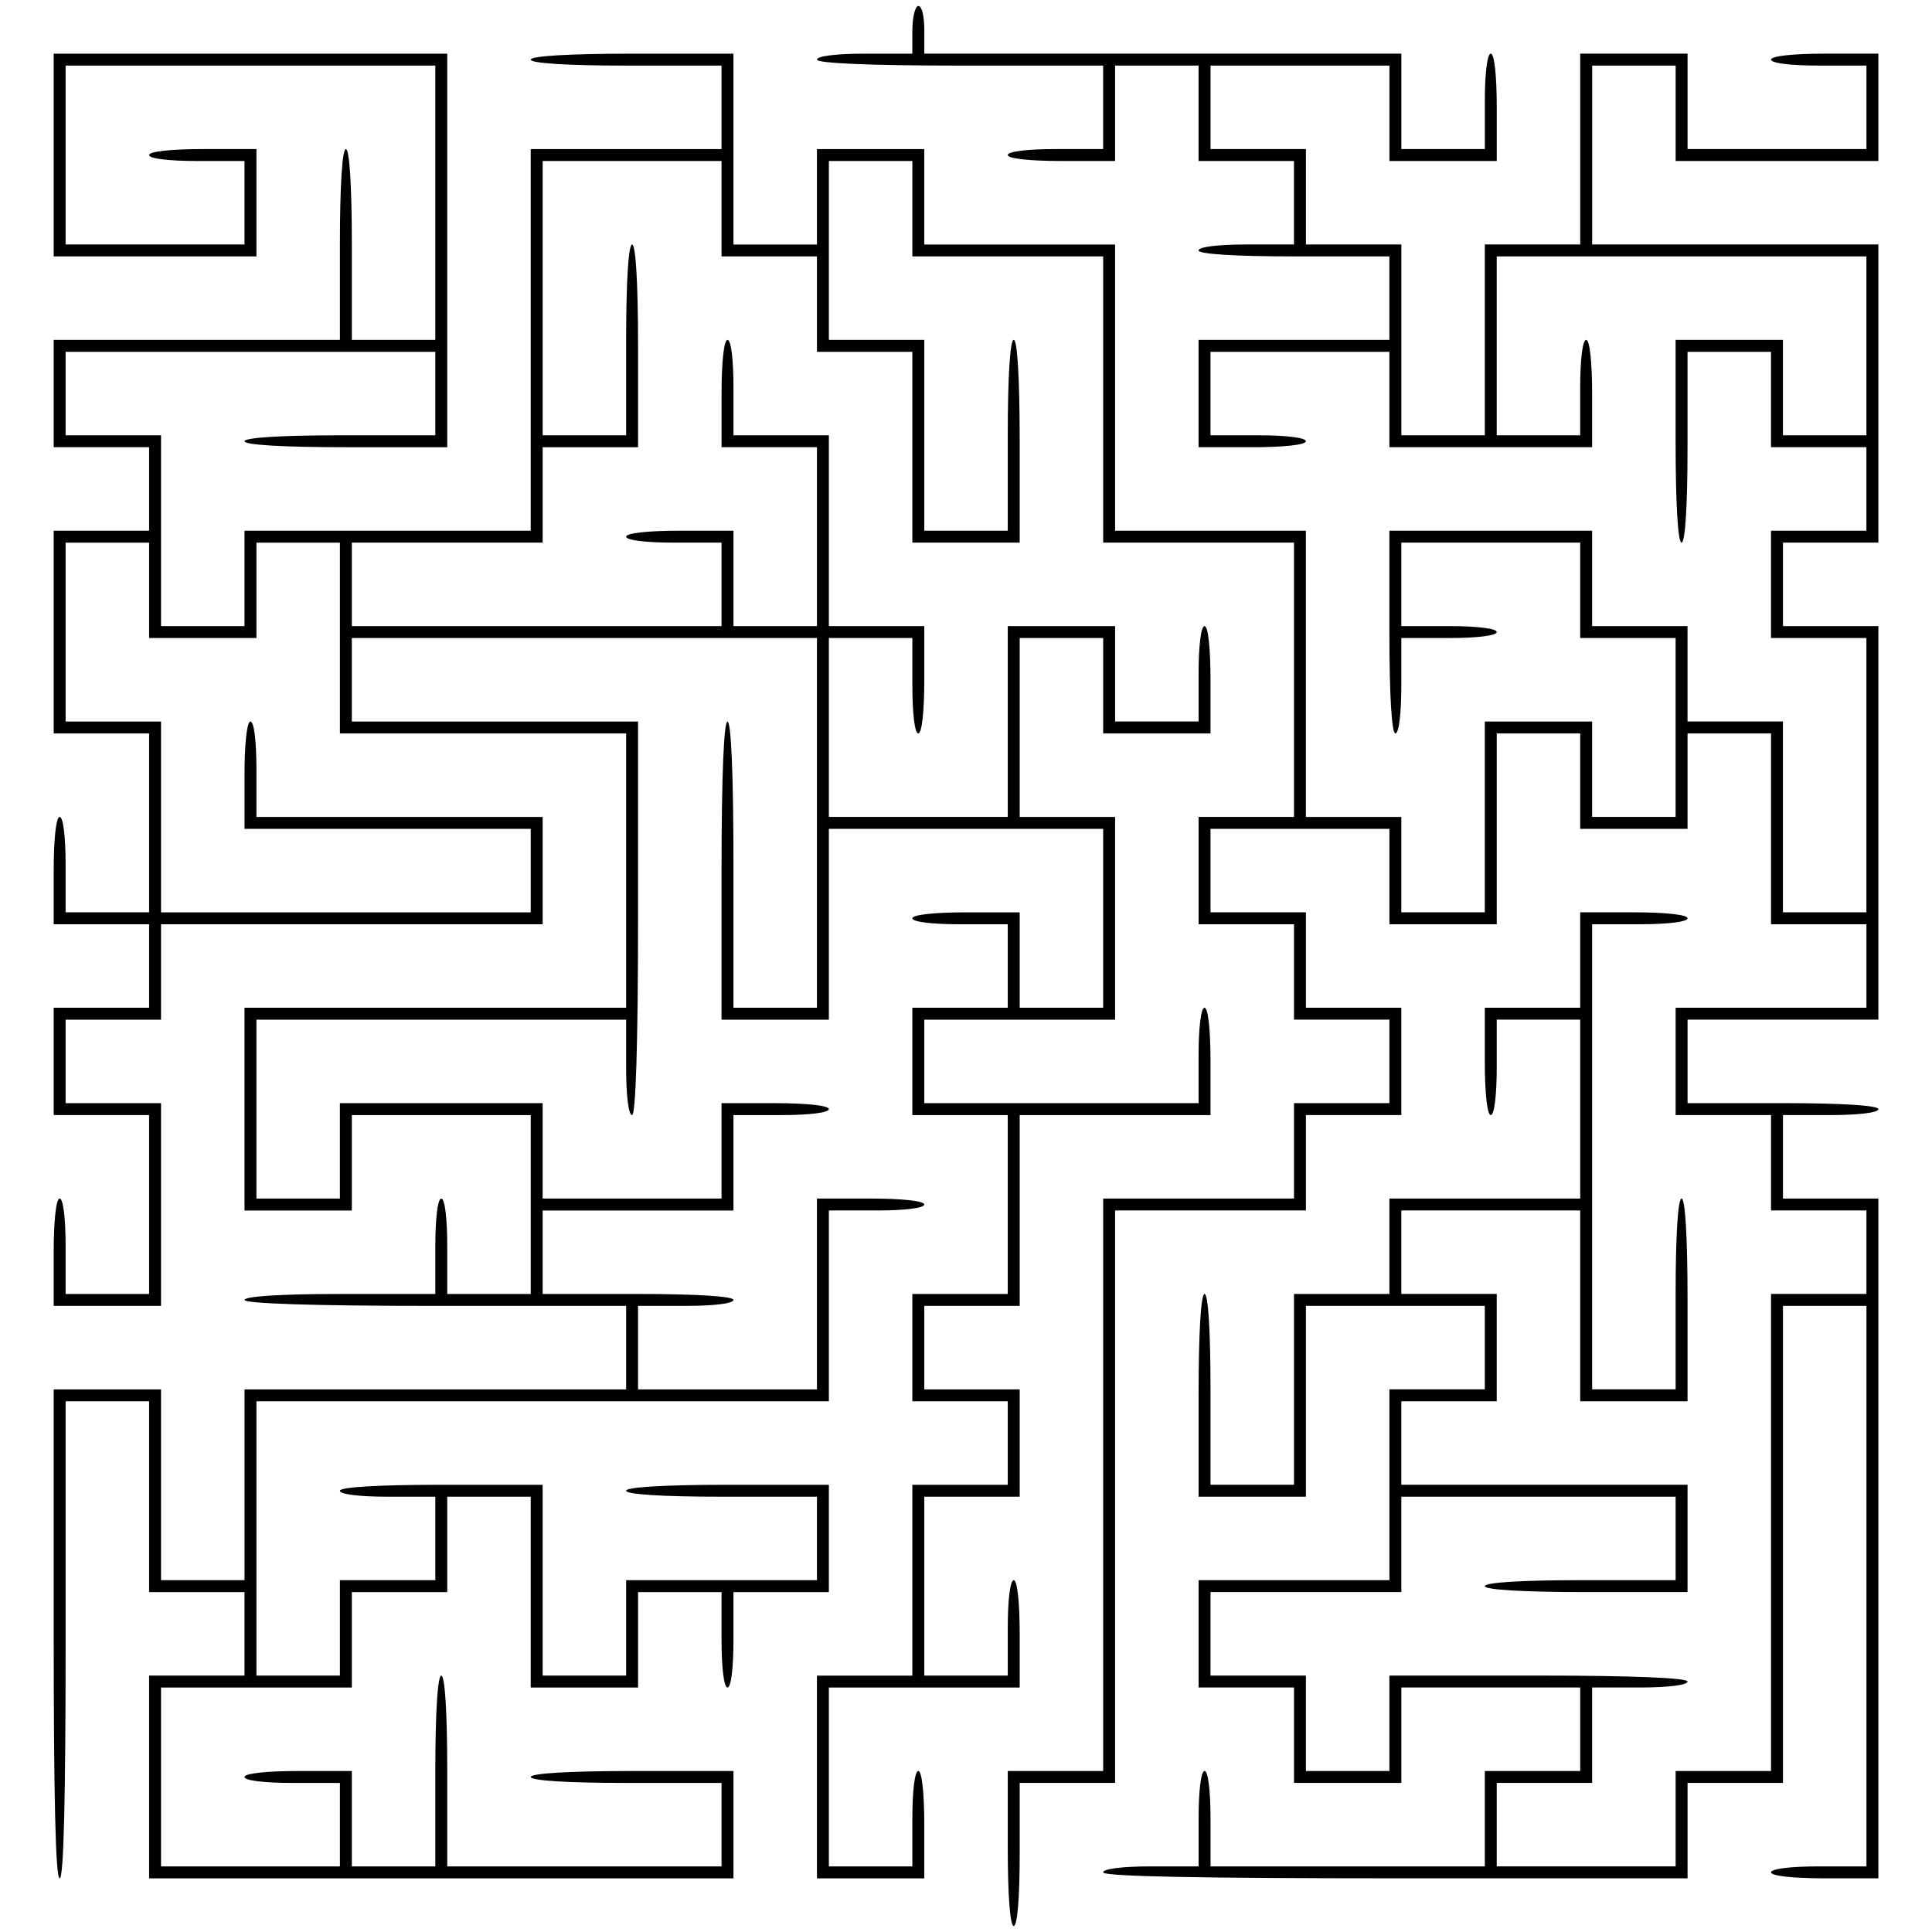
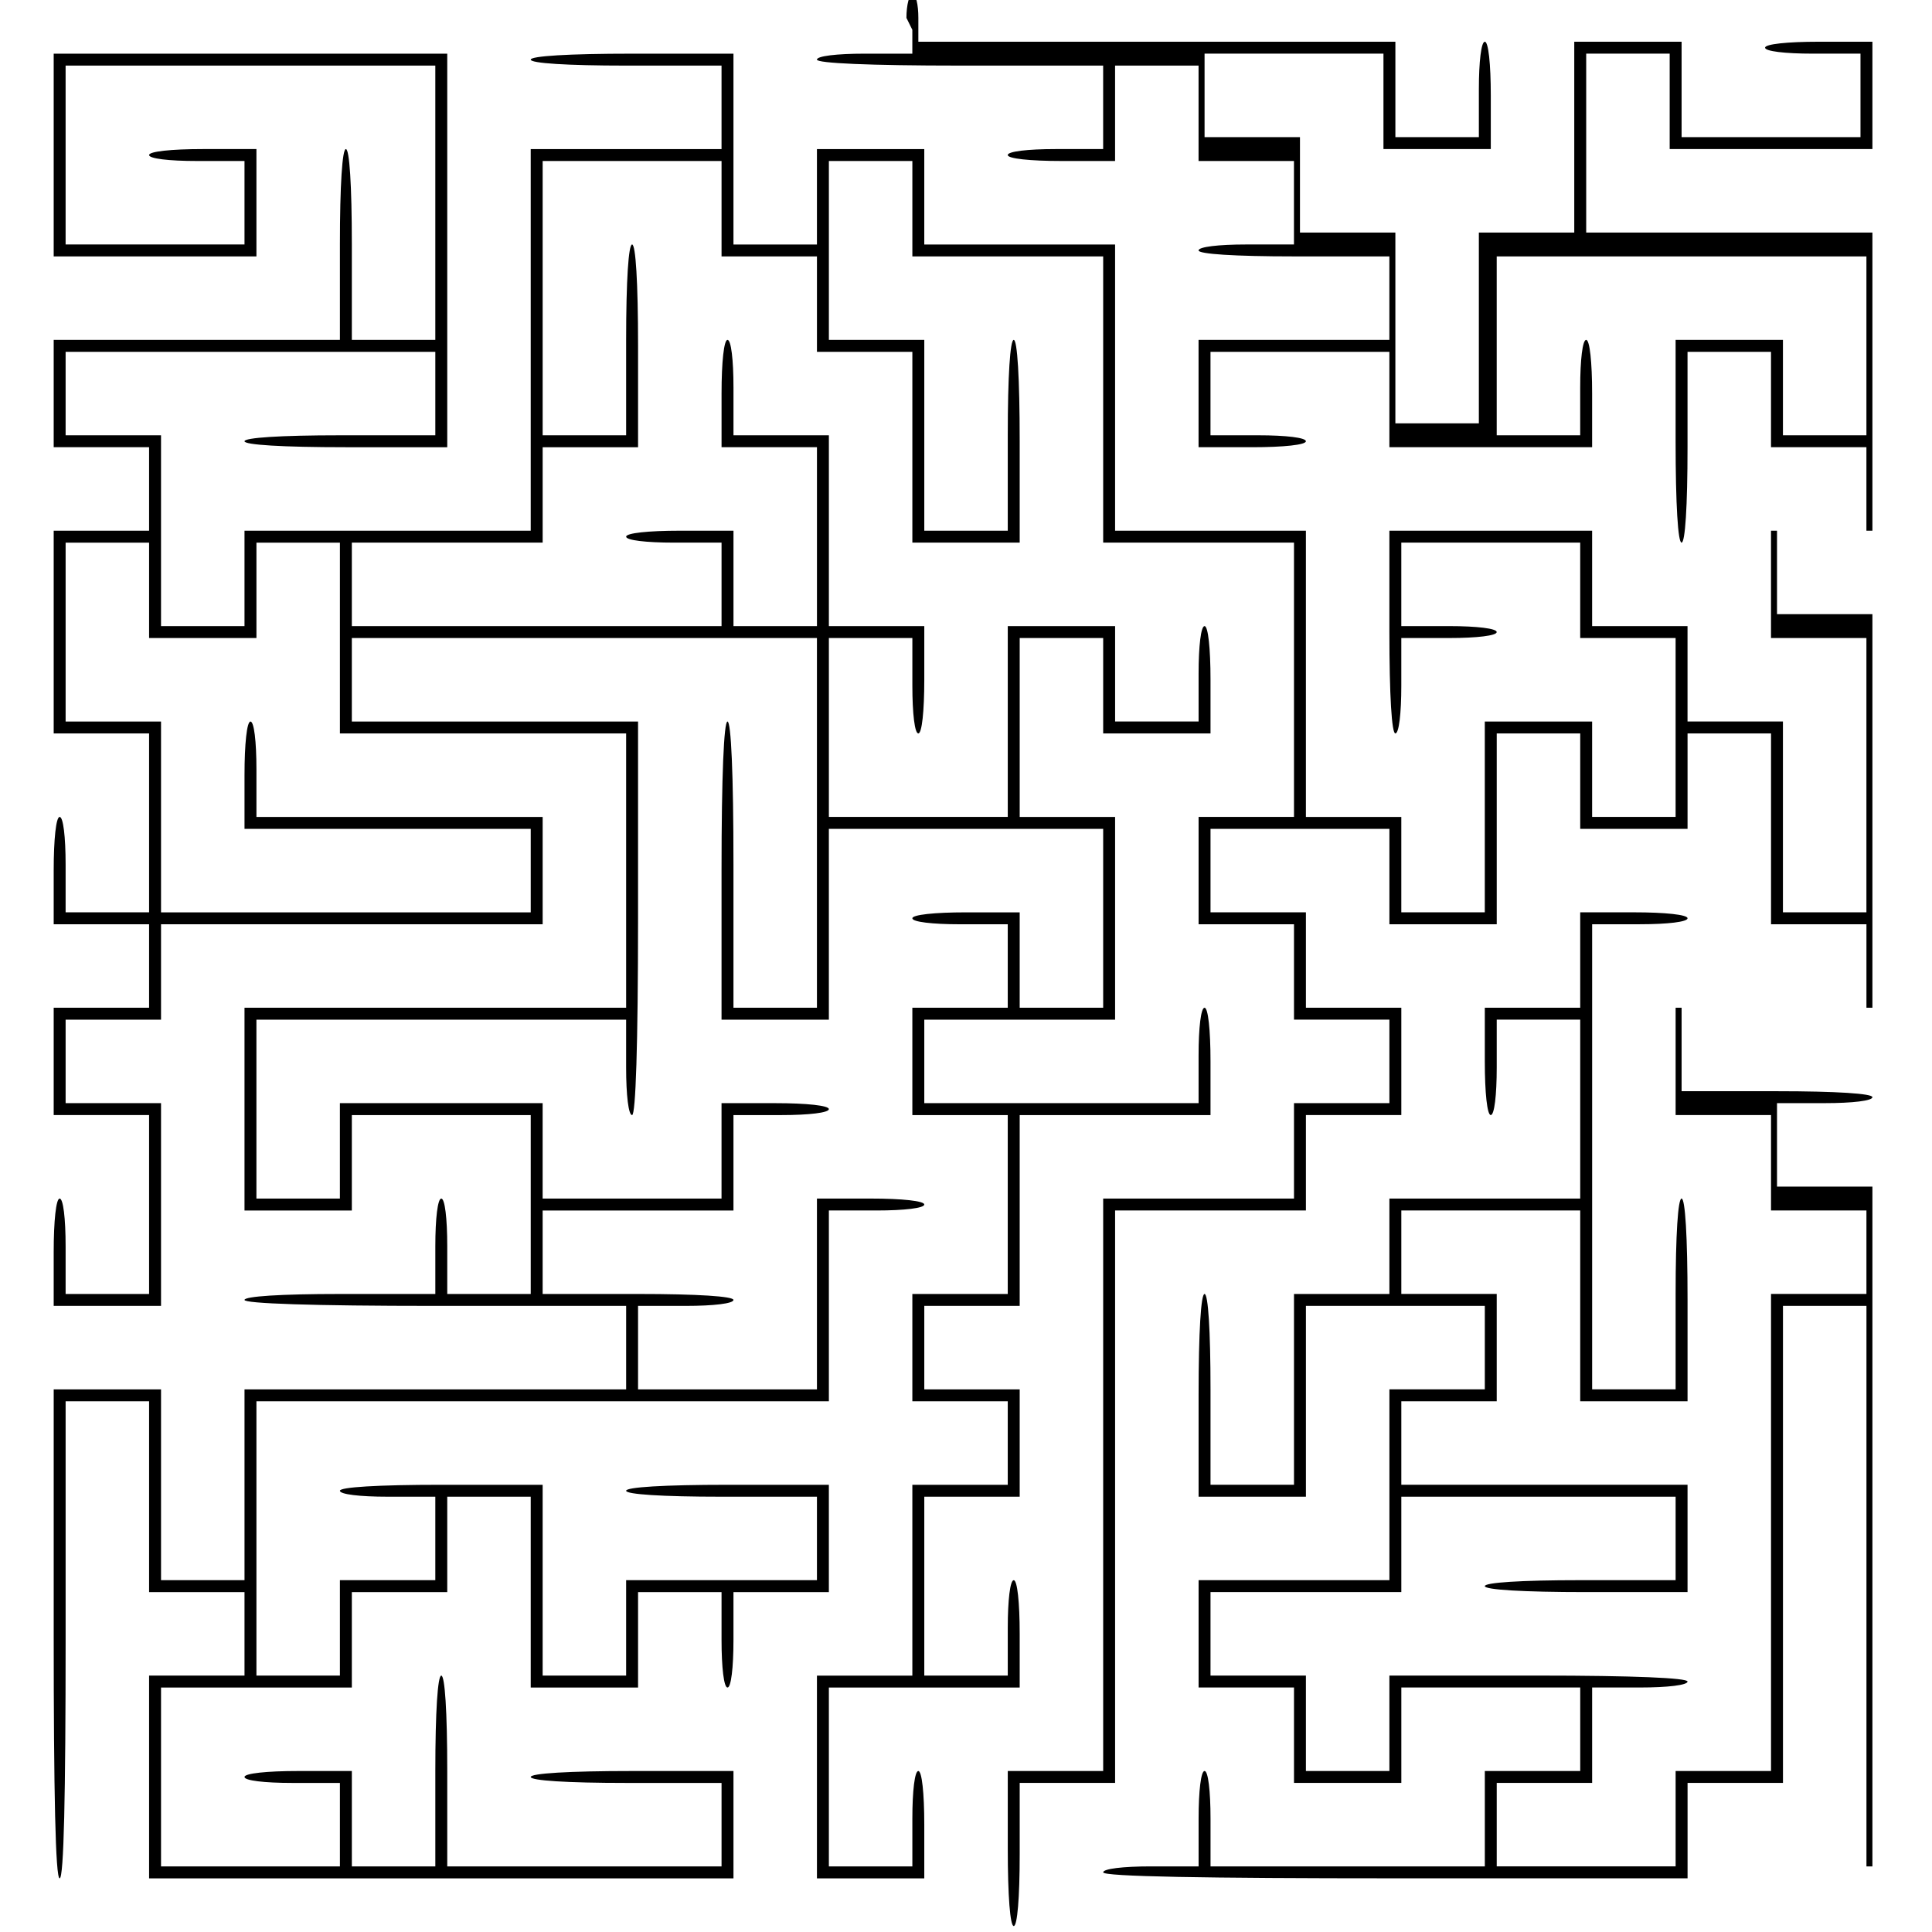
<svg xmlns="http://www.w3.org/2000/svg" version="1.0" width="324" height="324" viewBox="0 0 324 324" preserveAspectRatio="xMidYMid meet">
  <g transform="translate(0,324) scale(0.1,-0.1)" fill="#000000" stroke="none">
-     <path d="M1530 3190 l0 -40 -80 0 c-47 0 -80 -4 -80 -10 0 -6 87 -10 240 -10 l240 0 0 -70 0 -70 -80 0 c-47 0 -80 -4 -80 -10 0 -6 37 -10 90 -10 l90 0 0 80 0 80 70 0 70 0 0 -80 0 -80 80 0 80 0 0 -70 0 -70 -80 0 c-47 0 -80 -4 -80 -10 0 -6 60 -10 160 -10 l160 0 0 -70 0 -70 -160 0 -160 0 0 -90 0 -90 90 0 c53 0 90 4 90 10 0 6 -33 10 -80 10 l-80 0 0 70 0 70 150 0 150 0 0 -80 0 -80 170 0 170 0 0 90 c0 53 -4 90 -10 90 -6 0 -10 -33 -10 -80 l0 -80 -70 0 -70 0 0 150 0 150 310 0 310 0 0 -150 0 -150 -70 0 -70 0 0 80 0 80 -90 0 -90 0 0 -170 c0 -107 4 -170 10 -170 6 0 10 60 10 160 l0 160 70 0 70 0 0 -80 0 -80 80 0 80 0 0 -70 0 -70 -80 0 -80 0 0 -90 0 -90 80 0 80 0 0 -230 0 -230 -70 0 -70 0 0 160 0 160 -80 0 -80 0 0 80 0 80 -80 0 -80 0 0 80 0 80 -170 0 -170 0 0 -170 c0 -107 4 -170 10 -170 6 0 10 33 10 80 l0 80 80 0 c47 0 80 4 80 10 0 6 -33 10 -80 10 l-80 0 0 70 0 70 150 0 150 0 0 -80 0 -80 80 0 80 0 0 -150 0 -150 -70 0 -70 0 0 80 0 80 -90 0 -90 0 0 -160 0 -160 -70 0 -70 0 0 80 0 80 -80 0 -80 0 0 240 0 240 -160 0 -160 0 0 240 0 240 -160 0 -160 0 0 80 0 80 -90 0 -90 0 0 -80 0 -80 -70 0 -70 0 0 160 0 160 -170 0 c-107 0 -170 -4 -170 -10 0 -6 60 -10 160 -10 l160 0 0 -70 0 -70 -160 0 -160 0 0 -320 0 -320 -240 0 -240 0 0 -80 0 -80 -70 0 -70 0 0 160 0 160 -80 0 -80 0 0 70 0 70 310 0 310 0 0 -70 0 -70 -160 0 c-100 0 -160 -4 -160 -10 0 -6 63 -10 170 -10 l170 0 0 330 0 330 -330 0 -330 0 0 -170 0 -170 170 0 170 0 0 90 0 90 -90 0 c-53 0 -90 -4 -90 -10 0 -6 33 -10 80 -10 l80 0 0 -70 0 -70 -150 0 -150 0 0 150 0 150 310 0 310 0 0 -230 0 -230 -70 0 -70 0 0 160 c0 100 -4 160 -10 160 -6 0 -10 -60 -10 -160 l0 -160 -240 0 -240 0 0 -90 0 -90 80 0 80 0 0 -70 0 -70 -80 0 -80 0 0 -170 0 -170 80 0 80 0 0 -150 0 -150 -70 0 -70 0 0 80 c0 47 -4 80 -10 80 -6 0 -10 -37 -10 -90 l0 -90 80 0 80 0 0 -70 0 -70 -80 0 -80 0 0 -90 0 -90 80 0 80 0 0 -150 0 -150 -70 0 -70 0 0 80 c0 47 -4 80 -10 80 -6 0 -10 -37 -10 -90 l0 -90 90 0 90 0 0 170 0 170 -80 0 -80 0 0 70 0 70 80 0 80 0 0 80 0 80 320 0 320 0 0 90 0 90 -240 0 -240 0 0 80 c0 47 -4 80 -10 80 -6 0 -10 -37 -10 -90 l0 -90 240 0 240 0 0 -70 0 -70 -310 0 -310 0 0 160 0 160 -80 0 -80 0 0 150 0 150 70 0 70 0 0 -80 0 -80 90 0 90 0 0 80 0 80 70 0 70 0 0 -160 0 -160 240 0 240 0 0 -230 0 -230 -320 0 -320 0 0 -170 0 -170 90 0 90 0 0 80 0 80 150 0 150 0 0 -150 0 -150 -70 0 -70 0 0 80 c0 47 -4 80 -10 80 -6 0 -10 -33 -10 -80 l0 -80 -160 0 c-100 0 -160 -4 -160 -10 0 -6 113 -10 320 -10 l320 0 0 -70 0 -70 -320 0 -320 0 0 -160 0 -160 -70 0 -70 0 0 160 0 160 -90 0 -90 0 0 -410 c0 -267 3 -410 10 -410 7 0 10 140 10 400 l0 400 70 0 70 0 0 -160 0 -160 80 0 80 0 0 -70 0 -70 -80 0 -80 0 0 -170 0 -170 490 0 490 0 0 90 0 90 -170 0 c-107 0 -170 -4 -170 -10 0 -6 60 -10 160 -10 l160 0 0 -70 0 -70 -230 0 -230 0 0 160 c0 100 -4 160 -10 160 -6 0 -10 -60 -10 -160 l0 -160 -70 0 -70 0 0 80 0 80 -90 0 c-53 0 -90 -4 -90 -10 0 -6 33 -10 80 -10 l80 0 0 -70 0 -70 -150 0 -150 0 0 150 0 150 160 0 160 0 0 80 0 80 80 0 80 0 0 80 0 80 70 0 70 0 0 -160 0 -160 90 0 90 0 0 80 0 80 70 0 70 0 0 -80 c0 -47 4 -80 10 -80 6 0 10 33 10 80 l0 80 80 0 80 0 0 90 0 90 -170 0 c-107 0 -170 -4 -170 -10 0 -6 60 -10 160 -10 l160 0 0 -70 0 -70 -160 0 -160 0 0 -80 0 -80 -70 0 -70 0 0 160 0 160 -170 0 c-107 0 -170 -4 -170 -10 0 -6 33 -10 80 -10 l80 0 0 -70 0 -70 -80 0 -80 0 0 -80 0 -80 -70 0 -70 0 0 230 0 230 480 0 480 0 0 160 0 160 80 0 c47 0 80 4 80 10 0 6 -37 10 -90 10 l-90 0 0 -160 0 -160 -150 0 -150 0 0 70 0 70 80 0 c47 0 80 4 80 10 0 6 -60 10 -160 10 l-160 0 0 70 0 70 160 0 160 0 0 80 0 80 80 0 c47 0 80 4 80 10 0 6 -37 10 -90 10 l-90 0 0 -80 0 -80 -150 0 -150 0 0 80 0 80 -170 0 -170 0 0 -80 0 -80 -70 0 -70 0 0 150 0 150 310 0 310 0 0 -80 c0 -47 4 -80 10 -80 6 0 10 117 10 330 l0 330 -240 0 -240 0 0 70 0 70 390 0 390 0 0 -310 0 -310 -70 0 -70 0 0 240 c0 153 -4 240 -10 240 -6 0 -10 -90 -10 -250 l0 -250 90 0 90 0 0 160 0 160 230 0 230 0 0 -150 0 -150 -70 0 -70 0 0 80 0 80 -90 0 c-53 0 -90 -4 -90 -10 0 -6 33 -10 80 -10 l80 0 0 -70 0 -70 -80 0 -80 0 0 -90 0 -90 80 0 80 0 0 -150 0 -150 -80 0 -80 0 0 -90 0 -90 80 0 80 0 0 -70 0 -70 -80 0 -80 0 0 -160 0 -160 -80 0 -80 0 0 -170 0 -170 90 0 90 0 0 90 c0 53 -4 90 -10 90 -6 0 -10 -33 -10 -80 l0 -80 -70 0 -70 0 0 150 0 150 160 0 160 0 0 90 c0 53 -4 90 -10 90 -6 0 -10 -33 -10 -80 l0 -80 -70 0 -70 0 0 150 0 150 80 0 80 0 0 90 0 90 -80 0 -80 0 0 70 0 70 80 0 80 0 0 160 0 160 160 0 160 0 0 90 c0 53 -4 90 -10 90 -6 0 -10 -33 -10 -80 l0 -80 -230 0 -230 0 0 70 0 70 160 0 160 0 0 170 0 170 -80 0 -80 0 0 150 0 150 70 0 70 0 0 -80 0 -80 90 0 90 0 0 90 c0 53 -4 90 -10 90 -6 0 -10 -33 -10 -80 l0 -80 -70 0 -70 0 0 80 0 80 -90 0 -90 0 0 -160 0 -160 -150 0 -150 0 0 150 0 150 70 0 70 0 0 -80 c0 -47 4 -80 10 -80 6 0 10 37 10 90 l0 90 -80 0 -80 0 0 160 0 160 -80 0 -80 0 0 80 c0 47 -4 80 -10 80 -6 0 -10 -37 -10 -90 l0 -90 80 0 80 0 0 -150 0 -150 -70 0 -70 0 0 80 0 80 -90 0 c-53 0 -90 -4 -90 -10 0 -6 33 -10 80 -10 l80 0 0 -70 0 -70 -310 0 -310 0 0 70 0 70 160 0 160 0 0 80 0 80 80 0 80 0 0 170 c0 107 -4 170 -10 170 -6 0 -10 -60 -10 -160 l0 -160 -70 0 -70 0 0 230 0 230 150 0 150 0 0 -80 0 -80 80 0 80 0 0 -80 0 -80 80 0 80 0 0 -160 0 -160 90 0 90 0 0 170 c0 107 -4 170 -10 170 -6 0 -10 -60 -10 -160 l0 -160 -70 0 -70 0 0 160 0 160 -80 0 -80 0 0 150 0 150 70 0 70 0 0 -80 0 -80 160 0 160 0 0 -240 0 -240 160 0 160 0 0 -230 0 -230 -80 0 -80 0 0 -90 0 -90 80 0 80 0 0 -80 0 -80 80 0 80 0 0 -70 0 -70 -80 0 -80 0 0 -80 0 -80 -160 0 -160 0 0 -480 0 -480 -80 0 -80 0 0 -130 c0 -80 4 -130 10 -130 6 0 10 47 10 120 l0 120 80 0 80 0 0 480 0 480 160 0 160 0 0 80 0 80 80 0 80 0 0 90 0 90 -80 0 -80 0 0 80 0 80 -80 0 -80 0 0 70 0 70 150 0 150 0 0 -80 0 -80 90 0 90 0 0 160 0 160 70 0 70 0 0 -80 0 -80 90 0 90 0 0 80 0 80 70 0 70 0 0 -160 0 -160 80 0 80 0 0 -70 0 -70 -160 0 -160 0 0 -90 0 -90 80 0 80 0 0 -80 0 -80 80 0 80 0 0 -70 0 -70 -80 0 -80 0 0 -400 0 -400 -80 0 -80 0 0 -80 0 -80 -150 0 -150 0 0 70 0 70 80 0 80 0 0 80 0 80 80 0 c47 0 80 4 80 10 0 6 -90 10 -250 10 l-250 0 0 -80 0 -80 -70 0 -70 0 0 80 0 80 -80 0 -80 0 0 70 0 70 160 0 160 0 0 80 0 80 230 0 230 0 0 -70 0 -70 -160 0 c-100 0 -160 -4 -160 -10 0 -6 63 -10 170 -10 l170 0 0 90 0 90 -240 0 -240 0 0 70 0 70 80 0 80 0 0 90 0 90 -80 0 -80 0 0 70 0 70 150 0 150 0 0 -160 0 -160 90 0 90 0 0 170 c0 107 -4 170 -10 170 -6 0 -10 -60 -10 -160 l0 -160 -70 0 -70 0 0 390 0 390 80 0 c47 0 80 4 80 10 0 6 -37 10 -90 10 l-90 0 0 -80 0 -80 -80 0 -80 0 0 -90 c0 -53 4 -90 10 -90 6 0 10 33 10 80 l0 80 70 0 70 0 0 -150 0 -150 -160 0 -160 0 0 -80 0 -80 -80 0 -80 0 0 -160 0 -160 -70 0 -70 0 0 160 c0 100 -4 160 -10 160 -6 0 -10 -63 -10 -170 l0 -170 90 0 90 0 0 160 0 160 150 0 150 0 0 -70 0 -70 -80 0 -80 0 0 -160 0 -160 -160 0 -160 0 0 -90 0 -90 80 0 80 0 0 -80 0 -80 90 0 90 0 0 80 0 80 150 0 150 0 0 -70 0 -70 -80 0 -80 0 0 -80 0 -80 -230 0 -230 0 0 80 c0 47 -4 80 -10 80 -6 0 -10 -33 -10 -80 l0 -80 -80 0 c-47 0 -80 -4 -80 -10 0 -7 170 -10 490 -10 l490 0 0 80 0 80 80 0 80 0 0 400 0 400 70 0 70 0 0 -470 0 -470 -80 0 c-47 0 -80 -4 -80 -10 0 -6 37 -10 90 -10 l90 0 0 570 0 570 -80 0 -80 0 0 70 0 70 80 0 c47 0 80 4 80 10 0 6 -60 10 -160 10 l-160 0 0 70 0 70 160 0 160 0 0 330 0 330 -80 0 -80 0 0 70 0 70 80 0 80 0 0 250 0 250 -240 0 -240 0 0 150 0 150 70 0 70 0 0 -80 0 -80 170 0 170 0 0 90 0 90 -90 0 c-53 0 -90 -4 -90 -10 0 -6 33 -10 80 -10 l80 0 0 -70 0 -70 -150 0 -150 0 0 80 0 80 -90 0 -90 0 0 -160 0 -160 -80 0 -80 0 0 -160 0 -160 -70 0 -70 0 0 160 0 160 -80 0 -80 0 0 80 0 80 -80 0 -80 0 0 70 0 70 150 0 150 0 0 -80 0 -80 90 0 90 0 0 90 c0 53 -4 90 -10 90 -6 0 -10 -33 -10 -80 l0 -80 -70 0 -70 0 0 80 0 80 -400 0 -400 0 0 40 c0 22 -4 40 -10 40 -5 0 -10 -18 -10 -40z" />
+     <path d="M1530 3190 l0 -40 -80 0 c-47 0 -80 -4 -80 -10 0 -6 87 -10 240 -10 l240 0 0 -70 0 -70 -80 0 c-47 0 -80 -4 -80 -10 0 -6 37 -10 90 -10 l90 0 0 80 0 80 70 0 70 0 0 -80 0 -80 80 0 80 0 0 -70 0 -70 -80 0 c-47 0 -80 -4 -80 -10 0 -6 60 -10 160 -10 l160 0 0 -70 0 -70 -160 0 -160 0 0 -90 0 -90 90 0 c53 0 90 4 90 10 0 6 -33 10 -80 10 l-80 0 0 70 0 70 150 0 150 0 0 -80 0 -80 170 0 170 0 0 90 c0 53 -4 90 -10 90 -6 0 -10 -33 -10 -80 l0 -80 -70 0 -70 0 0 150 0 150 310 0 310 0 0 -150 0 -150 -70 0 -70 0 0 80 0 80 -90 0 -90 0 0 -170 c0 -107 4 -170 10 -170 6 0 10 60 10 160 l0 160 70 0 70 0 0 -80 0 -80 80 0 80 0 0 -70 0 -70 -80 0 -80 0 0 -90 0 -90 80 0 80 0 0 -230 0 -230 -70 0 -70 0 0 160 0 160 -80 0 -80 0 0 80 0 80 -80 0 -80 0 0 80 0 80 -170 0 -170 0 0 -170 c0 -107 4 -170 10 -170 6 0 10 33 10 80 l0 80 80 0 c47 0 80 4 80 10 0 6 -33 10 -80 10 l-80 0 0 70 0 70 150 0 150 0 0 -80 0 -80 80 0 80 0 0 -150 0 -150 -70 0 -70 0 0 80 0 80 -90 0 -90 0 0 -160 0 -160 -70 0 -70 0 0 80 0 80 -80 0 -80 0 0 240 0 240 -160 0 -160 0 0 240 0 240 -160 0 -160 0 0 80 0 80 -90 0 -90 0 0 -80 0 -80 -70 0 -70 0 0 160 0 160 -170 0 c-107 0 -170 -4 -170 -10 0 -6 60 -10 160 -10 l160 0 0 -70 0 -70 -160 0 -160 0 0 -320 0 -320 -240 0 -240 0 0 -80 0 -80 -70 0 -70 0 0 160 0 160 -80 0 -80 0 0 70 0 70 310 0 310 0 0 -70 0 -70 -160 0 c-100 0 -160 -4 -160 -10 0 -6 63 -10 170 -10 l170 0 0 330 0 330 -330 0 -330 0 0 -170 0 -170 170 0 170 0 0 90 0 90 -90 0 c-53 0 -90 -4 -90 -10 0 -6 33 -10 80 -10 l80 0 0 -70 0 -70 -150 0 -150 0 0 150 0 150 310 0 310 0 0 -230 0 -230 -70 0 -70 0 0 160 c0 100 -4 160 -10 160 -6 0 -10 -60 -10 -160 l0 -160 -240 0 -240 0 0 -90 0 -90 80 0 80 0 0 -70 0 -70 -80 0 -80 0 0 -170 0 -170 80 0 80 0 0 -150 0 -150 -70 0 -70 0 0 80 c0 47 -4 80 -10 80 -6 0 -10 -37 -10 -90 l0 -90 80 0 80 0 0 -70 0 -70 -80 0 -80 0 0 -90 0 -90 80 0 80 0 0 -150 0 -150 -70 0 -70 0 0 80 c0 47 -4 80 -10 80 -6 0 -10 -37 -10 -90 l0 -90 90 0 90 0 0 170 0 170 -80 0 -80 0 0 70 0 70 80 0 80 0 0 80 0 80 320 0 320 0 0 90 0 90 -240 0 -240 0 0 80 c0 47 -4 80 -10 80 -6 0 -10 -37 -10 -90 l0 -90 240 0 240 0 0 -70 0 -70 -310 0 -310 0 0 160 0 160 -80 0 -80 0 0 150 0 150 70 0 70 0 0 -80 0 -80 90 0 90 0 0 80 0 80 70 0 70 0 0 -160 0 -160 240 0 240 0 0 -230 0 -230 -320 0 -320 0 0 -170 0 -170 90 0 90 0 0 80 0 80 150 0 150 0 0 -150 0 -150 -70 0 -70 0 0 80 c0 47 -4 80 -10 80 -6 0 -10 -33 -10 -80 l0 -80 -160 0 c-100 0 -160 -4 -160 -10 0 -6 113 -10 320 -10 l320 0 0 -70 0 -70 -320 0 -320 0 0 -160 0 -160 -70 0 -70 0 0 160 0 160 -90 0 -90 0 0 -410 c0 -267 3 -410 10 -410 7 0 10 140 10 400 l0 400 70 0 70 0 0 -160 0 -160 80 0 80 0 0 -70 0 -70 -80 0 -80 0 0 -170 0 -170 490 0 490 0 0 90 0 90 -170 0 c-107 0 -170 -4 -170 -10 0 -6 60 -10 160 -10 l160 0 0 -70 0 -70 -230 0 -230 0 0 160 c0 100 -4 160 -10 160 -6 0 -10 -60 -10 -160 l0 -160 -70 0 -70 0 0 80 0 80 -90 0 c-53 0 -90 -4 -90 -10 0 -6 33 -10 80 -10 l80 0 0 -70 0 -70 -150 0 -150 0 0 150 0 150 160 0 160 0 0 80 0 80 80 0 80 0 0 80 0 80 70 0 70 0 0 -160 0 -160 90 0 90 0 0 80 0 80 70 0 70 0 0 -80 c0 -47 4 -80 10 -80 6 0 10 33 10 80 l0 80 80 0 80 0 0 90 0 90 -170 0 c-107 0 -170 -4 -170 -10 0 -6 60 -10 160 -10 l160 0 0 -70 0 -70 -160 0 -160 0 0 -80 0 -80 -70 0 -70 0 0 160 0 160 -170 0 c-107 0 -170 -4 -170 -10 0 -6 33 -10 80 -10 l80 0 0 -70 0 -70 -80 0 -80 0 0 -80 0 -80 -70 0 -70 0 0 230 0 230 480 0 480 0 0 160 0 160 80 0 c47 0 80 4 80 10 0 6 -37 10 -90 10 l-90 0 0 -160 0 -160 -150 0 -150 0 0 70 0 70 80 0 c47 0 80 4 80 10 0 6 -60 10 -160 10 l-160 0 0 70 0 70 160 0 160 0 0 80 0 80 80 0 c47 0 80 4 80 10 0 6 -37 10 -90 10 l-90 0 0 -80 0 -80 -150 0 -150 0 0 80 0 80 -170 0 -170 0 0 -80 0 -80 -70 0 -70 0 0 150 0 150 310 0 310 0 0 -80 c0 -47 4 -80 10 -80 6 0 10 117 10 330 l0 330 -240 0 -240 0 0 70 0 70 390 0 390 0 0 -310 0 -310 -70 0 -70 0 0 240 c0 153 -4 240 -10 240 -6 0 -10 -90 -10 -250 l0 -250 90 0 90 0 0 160 0 160 230 0 230 0 0 -150 0 -150 -70 0 -70 0 0 80 0 80 -90 0 c-53 0 -90 -4 -90 -10 0 -6 33 -10 80 -10 l80 0 0 -70 0 -70 -80 0 -80 0 0 -90 0 -90 80 0 80 0 0 -150 0 -150 -80 0 -80 0 0 -90 0 -90 80 0 80 0 0 -70 0 -70 -80 0 -80 0 0 -160 0 -160 -80 0 -80 0 0 -170 0 -170 90 0 90 0 0 90 c0 53 -4 90 -10 90 -6 0 -10 -33 -10 -80 l0 -80 -70 0 -70 0 0 150 0 150 160 0 160 0 0 90 c0 53 -4 90 -10 90 -6 0 -10 -33 -10 -80 l0 -80 -70 0 -70 0 0 150 0 150 80 0 80 0 0 90 0 90 -80 0 -80 0 0 70 0 70 80 0 80 0 0 160 0 160 160 0 160 0 0 90 c0 53 -4 90 -10 90 -6 0 -10 -33 -10 -80 l0 -80 -230 0 -230 0 0 70 0 70 160 0 160 0 0 170 0 170 -80 0 -80 0 0 150 0 150 70 0 70 0 0 -80 0 -80 90 0 90 0 0 90 c0 53 -4 90 -10 90 -6 0 -10 -33 -10 -80 l0 -80 -70 0 -70 0 0 80 0 80 -90 0 -90 0 0 -160 0 -160 -150 0 -150 0 0 150 0 150 70 0 70 0 0 -80 c0 -47 4 -80 10 -80 6 0 10 37 10 90 l0 90 -80 0 -80 0 0 160 0 160 -80 0 -80 0 0 80 c0 47 -4 80 -10 80 -6 0 -10 -37 -10 -90 l0 -90 80 0 80 0 0 -150 0 -150 -70 0 -70 0 0 80 0 80 -90 0 c-53 0 -90 -4 -90 -10 0 -6 33 -10 80 -10 l80 0 0 -70 0 -70 -310 0 -310 0 0 70 0 70 160 0 160 0 0 80 0 80 80 0 80 0 0 170 c0 107 -4 170 -10 170 -6 0 -10 -60 -10 -160 l0 -160 -70 0 -70 0 0 230 0 230 150 0 150 0 0 -80 0 -80 80 0 80 0 0 -80 0 -80 80 0 80 0 0 -160 0 -160 90 0 90 0 0 170 c0 107 -4 170 -10 170 -6 0 -10 -60 -10 -160 l0 -160 -70 0 -70 0 0 160 0 160 -80 0 -80 0 0 150 0 150 70 0 70 0 0 -80 0 -80 160 0 160 0 0 -240 0 -240 160 0 160 0 0 -230 0 -230 -80 0 -80 0 0 -90 0 -90 80 0 80 0 0 -80 0 -80 80 0 80 0 0 -70 0 -70 -80 0 -80 0 0 -80 0 -80 -160 0 -160 0 0 -480 0 -480 -80 0 -80 0 0 -130 c0 -80 4 -130 10 -130 6 0 10 47 10 120 l0 120 80 0 80 0 0 480 0 480 160 0 160 0 0 80 0 80 80 0 80 0 0 90 0 90 -80 0 -80 0 0 80 0 80 -80 0 -80 0 0 70 0 70 150 0 150 0 0 -80 0 -80 90 0 90 0 0 160 0 160 70 0 70 0 0 -80 0 -80 90 0 90 0 0 80 0 80 70 0 70 0 0 -160 0 -160 80 0 80 0 0 -70 0 -70 -160 0 -160 0 0 -90 0 -90 80 0 80 0 0 -80 0 -80 80 0 80 0 0 -70 0 -70 -80 0 -80 0 0 -400 0 -400 -80 0 -80 0 0 -80 0 -80 -150 0 -150 0 0 70 0 70 80 0 80 0 0 80 0 80 80 0 c47 0 80 4 80 10 0 6 -90 10 -250 10 l-250 0 0 -80 0 -80 -70 0 -70 0 0 80 0 80 -80 0 -80 0 0 70 0 70 160 0 160 0 0 80 0 80 230 0 230 0 0 -70 0 -70 -160 0 c-100 0 -160 -4 -160 -10 0 -6 63 -10 170 -10 l170 0 0 90 0 90 -240 0 -240 0 0 70 0 70 80 0 80 0 0 90 0 90 -80 0 -80 0 0 70 0 70 150 0 150 0 0 -160 0 -160 90 0 90 0 0 170 c0 107 -4 170 -10 170 -6 0 -10 -60 -10 -160 l0 -160 -70 0 -70 0 0 390 0 390 80 0 c47 0 80 4 80 10 0 6 -37 10 -90 10 l-90 0 0 -80 0 -80 -80 0 -80 0 0 -90 c0 -53 4 -90 10 -90 6 0 10 33 10 80 l0 80 70 0 70 0 0 -150 0 -150 -160 0 -160 0 0 -80 0 -80 -80 0 -80 0 0 -160 0 -160 -70 0 -70 0 0 160 c0 100 -4 160 -10 160 -6 0 -10 -63 -10 -170 l0 -170 90 0 90 0 0 160 0 160 150 0 150 0 0 -70 0 -70 -80 0 -80 0 0 -160 0 -160 -160 0 -160 0 0 -90 0 -90 80 0 80 0 0 -80 0 -80 90 0 90 0 0 80 0 80 150 0 150 0 0 -70 0 -70 -80 0 -80 0 0 -80 0 -80 -230 0 -230 0 0 80 c0 47 -4 80 -10 80 -6 0 -10 -33 -10 -80 l0 -80 -80 0 c-47 0 -80 -4 -80 -10 0 -7 170 -10 490 -10 l490 0 0 80 0 80 80 0 80 0 0 400 0 400 70 0 70 0 0 -470 0 -470 -80 0 l90 0 0 570 0 570 -80 0 -80 0 0 70 0 70 80 0 c47 0 80 4 80 10 0 6 -60 10 -160 10 l-160 0 0 70 0 70 160 0 160 0 0 330 0 330 -80 0 -80 0 0 70 0 70 80 0 80 0 0 250 0 250 -240 0 -240 0 0 150 0 150 70 0 70 0 0 -80 0 -80 170 0 170 0 0 90 0 90 -90 0 c-53 0 -90 -4 -90 -10 0 -6 33 -10 80 -10 l80 0 0 -70 0 -70 -150 0 -150 0 0 80 0 80 -90 0 -90 0 0 -160 0 -160 -80 0 -80 0 0 -160 0 -160 -70 0 -70 0 0 160 0 160 -80 0 -80 0 0 80 0 80 -80 0 -80 0 0 70 0 70 150 0 150 0 0 -80 0 -80 90 0 90 0 0 90 c0 53 -4 90 -10 90 -6 0 -10 -33 -10 -80 l0 -80 -70 0 -70 0 0 80 0 80 -400 0 -400 0 0 40 c0 22 -4 40 -10 40 -5 0 -10 -18 -10 -40z" />
  </g>
</svg>